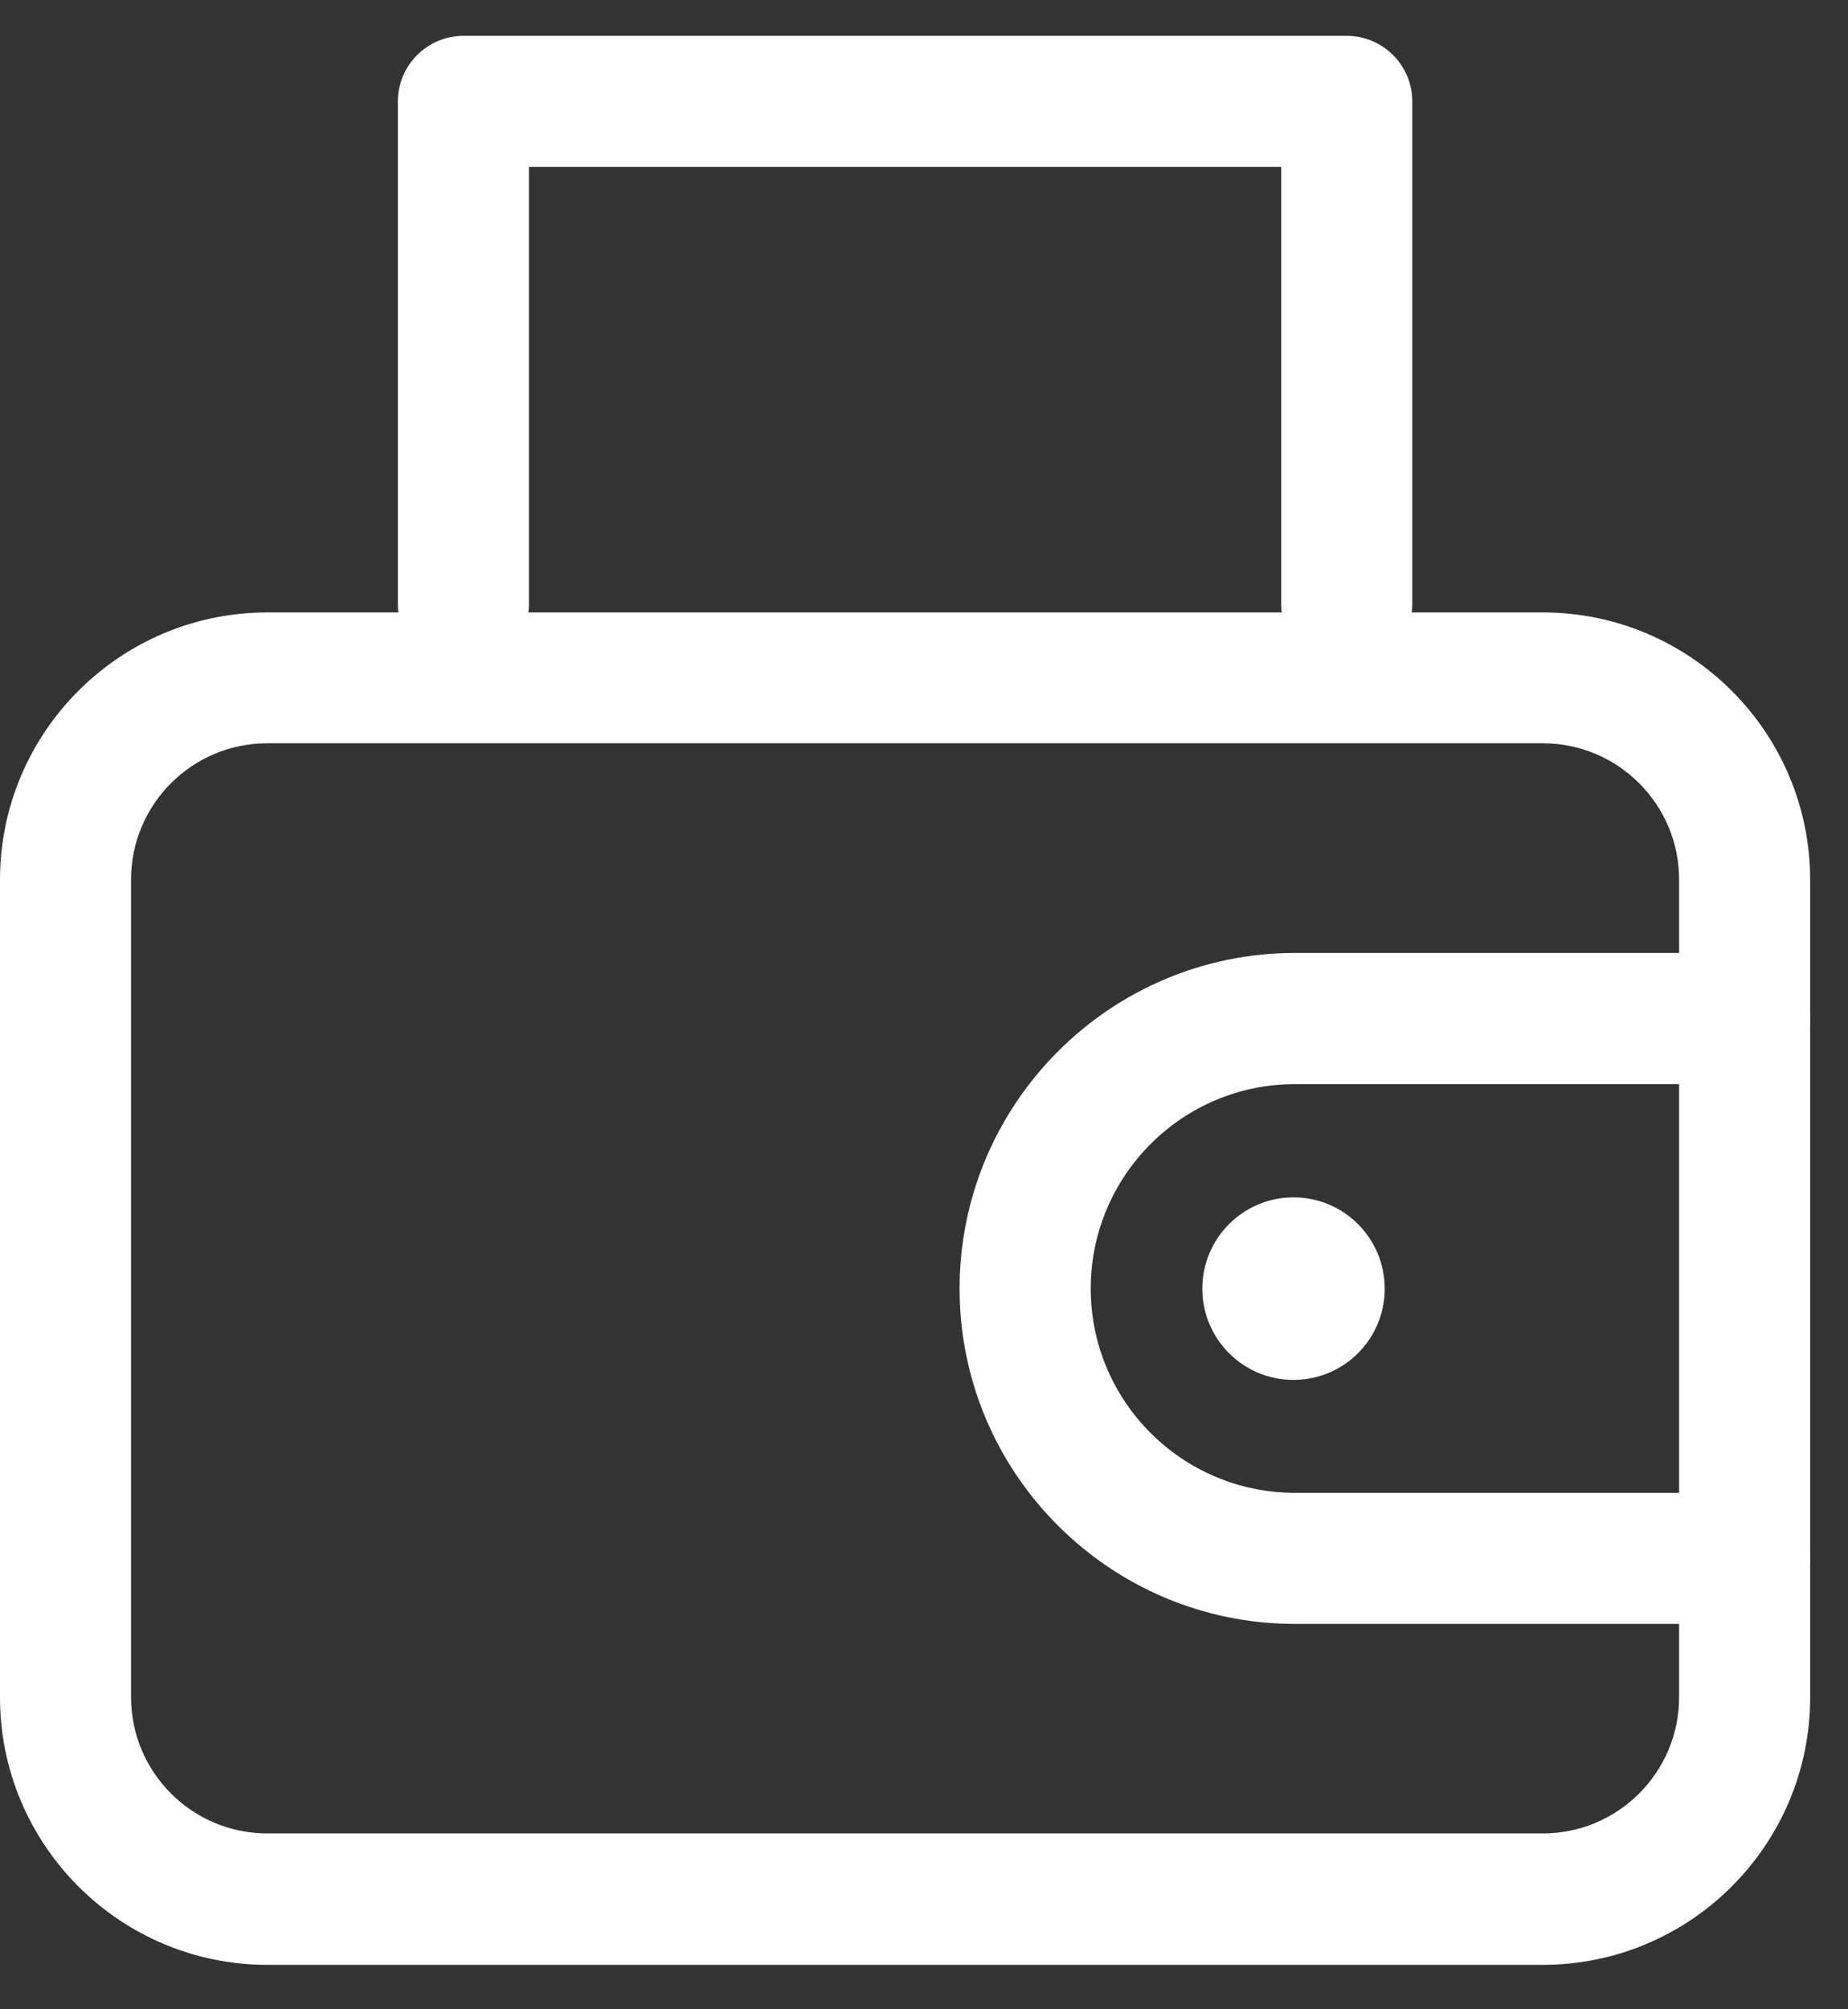
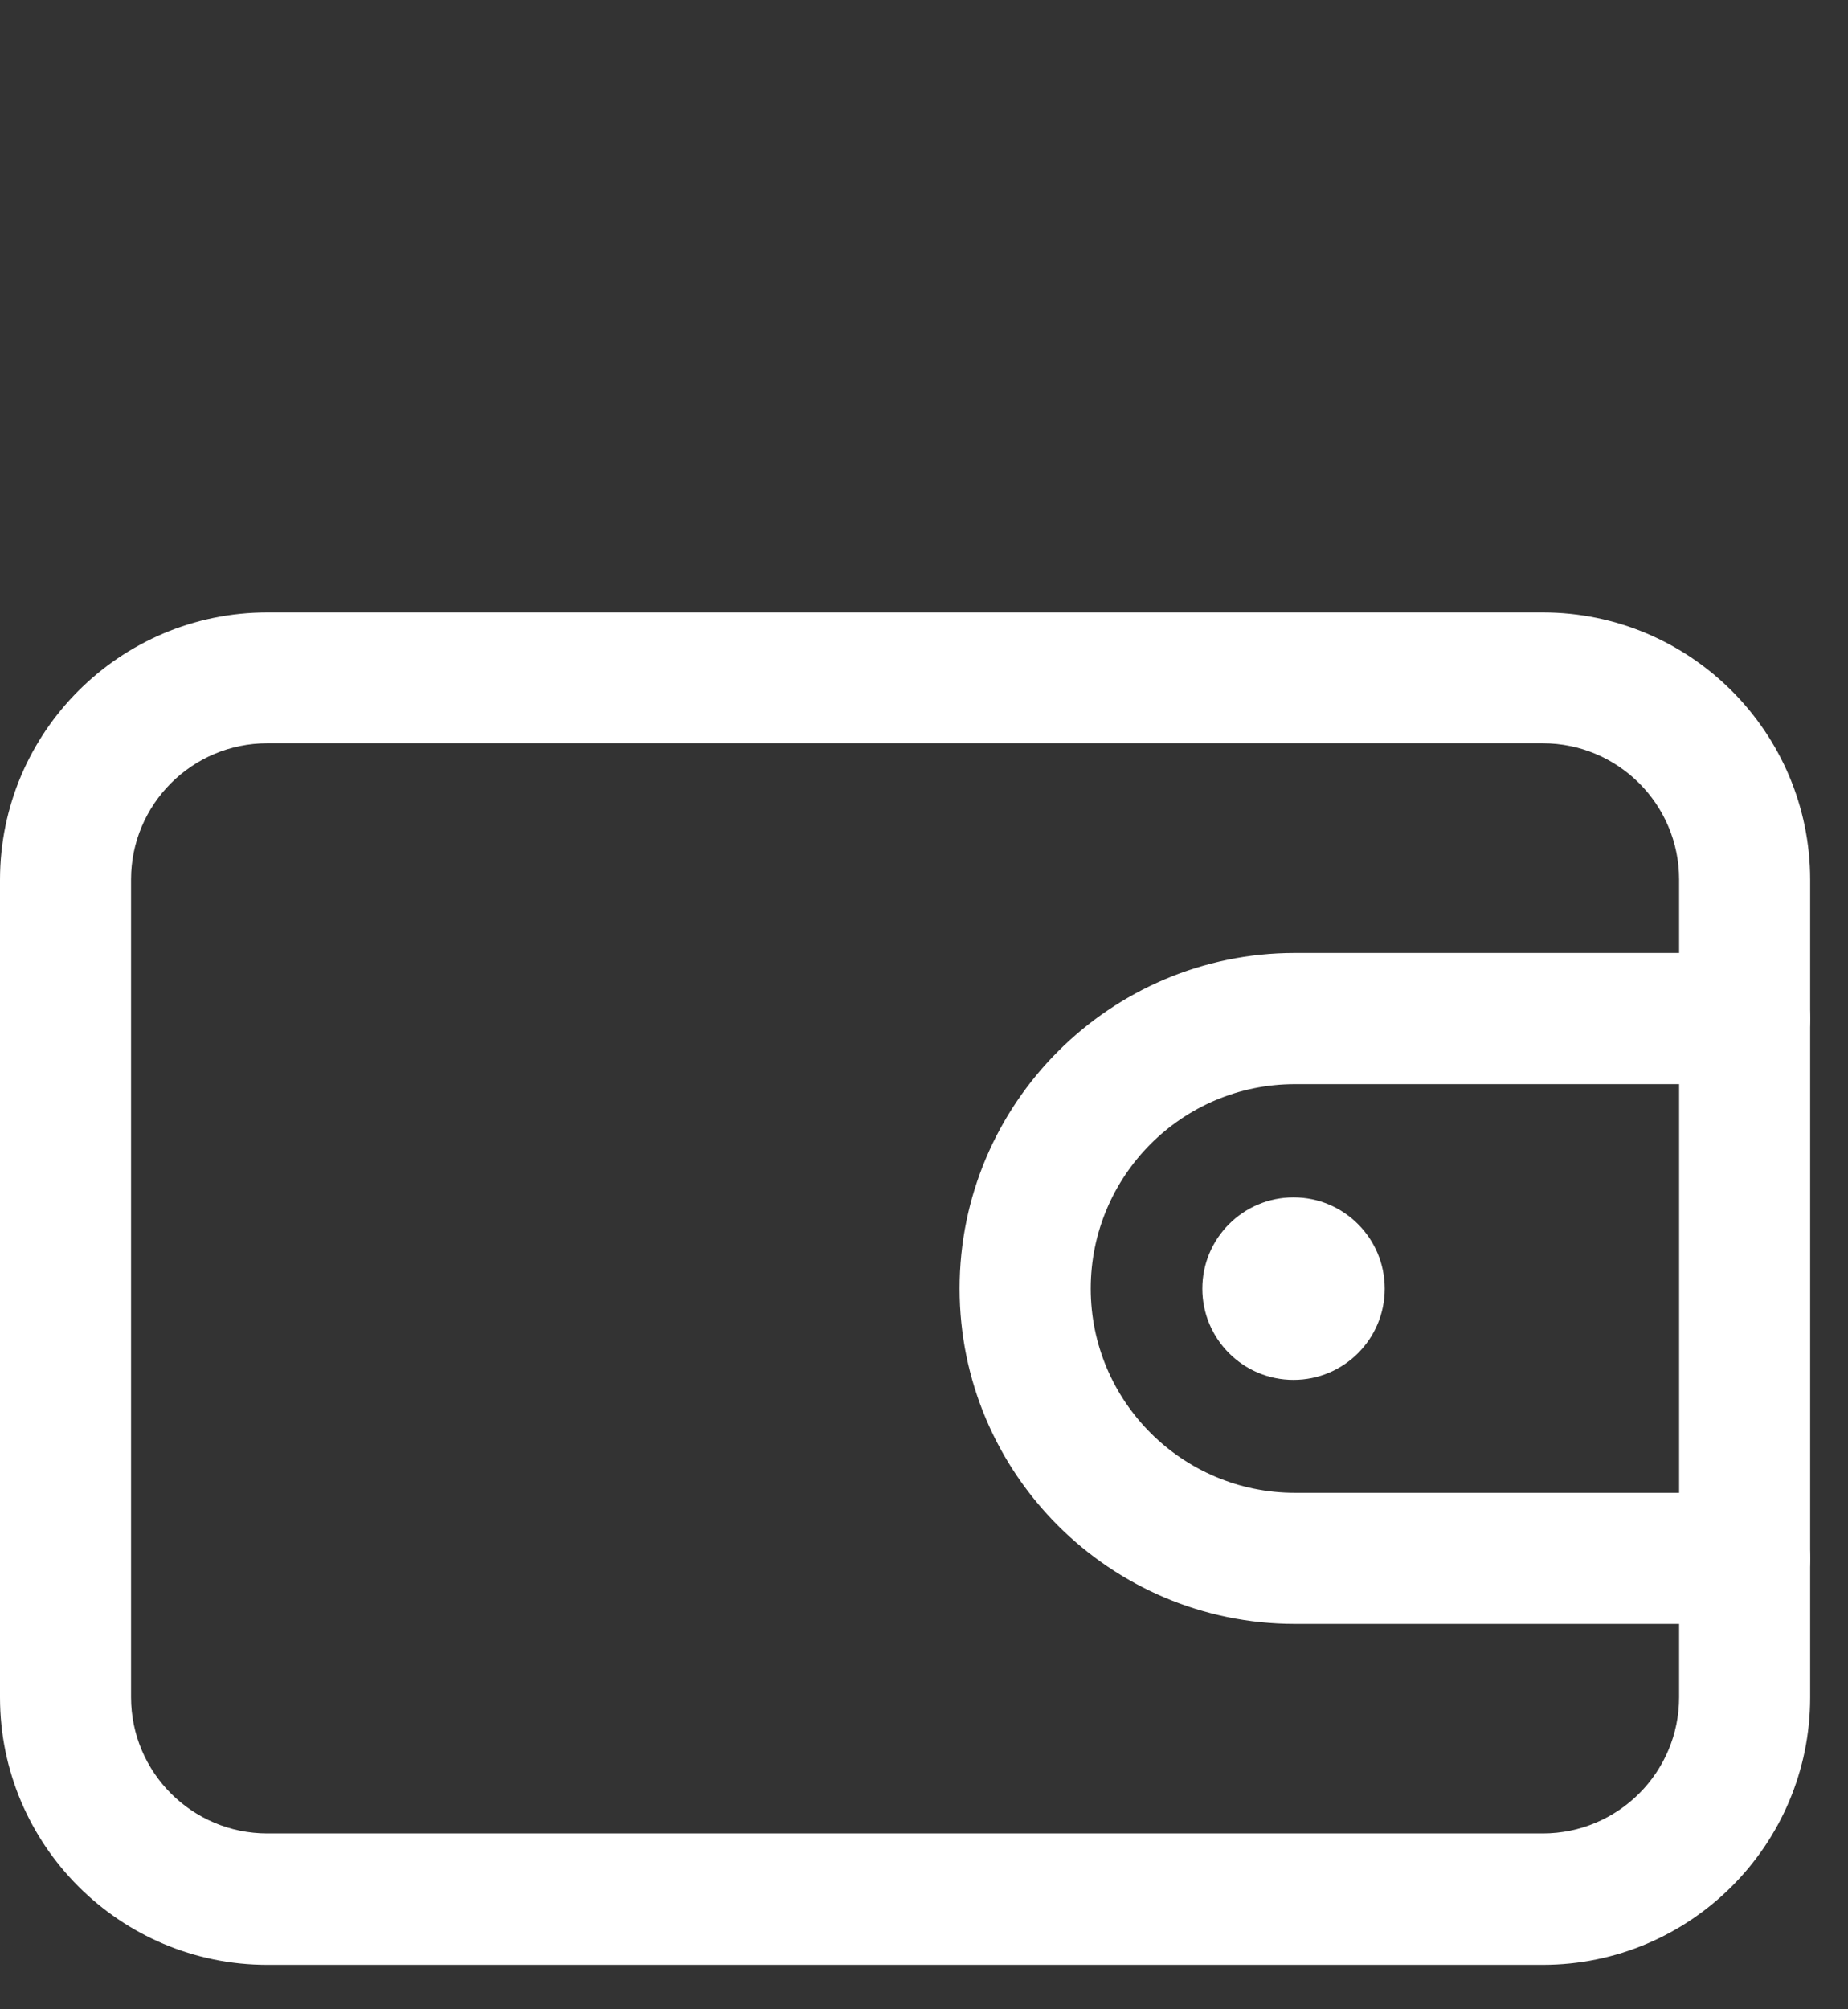
<svg xmlns="http://www.w3.org/2000/svg" width="23" height="25" viewBox="0 0 23 25" fill="none">
  <rect x="0" y="0" width="23" height="25" fill="#333333" stroke="none" />
  <g clip-path="url(#clip0_129_1834)">
    <path d="M19.201 24.447H3.327C1.491 24.447 0 22.953 0 21.119V10.948C0 9.111 1.494 7.62 3.327 7.62H19.201C21.038 7.62 22.529 9.114 22.529 10.948V21.119C22.529 22.956 21.035 24.447 19.201 24.447ZM3.327 9.248C2.391 9.248 1.631 10.008 1.631 10.944V21.116C1.631 22.052 2.391 22.812 3.327 22.812H19.201C20.138 22.812 20.898 22.052 20.898 21.116V10.944C20.898 10.008 20.138 9.248 19.201 9.248H3.327Z" fill="white" />
    <path d="M21.714 20.205H16.116C13.816 20.205 11.943 18.333 11.943 16.033C11.943 13.733 13.816 11.857 16.116 11.857H21.714C22.164 11.857 22.529 12.223 22.529 12.673C22.529 13.123 22.164 13.489 21.714 13.489H16.116C14.713 13.489 13.575 14.63 13.575 16.033C13.575 17.436 14.716 18.574 16.116 18.574H21.714C22.164 18.574 22.529 18.94 22.529 19.39C22.529 19.84 22.164 20.205 21.714 20.205Z" fill="white" />
    <path d="M16.099 17.169C16.726 17.169 17.234 16.661 17.234 16.034C17.234 15.407 16.726 14.898 16.099 14.898C15.472 14.898 14.964 15.407 14.964 16.034C14.964 16.661 15.472 17.169 16.099 17.169Z" fill="white" />
-     <path d="M16.761 8.331C16.311 8.331 15.946 7.966 15.946 7.515V2.077H6.583V7.515C6.583 7.966 6.218 8.331 5.768 8.331C5.318 8.331 4.952 7.966 4.952 7.515V1.262C4.952 0.812 5.318 0.446 5.768 0.446H16.761C17.212 0.446 17.577 0.812 17.577 1.262V7.515C17.577 7.966 17.212 8.331 16.761 8.331Z" fill="white" />
  </g>
  <defs>
    <clipPath id="clip0_129_1834">
      <rect width="22.529" height="24" fill="white" transform="translate(0 0.446)" />
    </clipPath>
  </defs>
</svg>